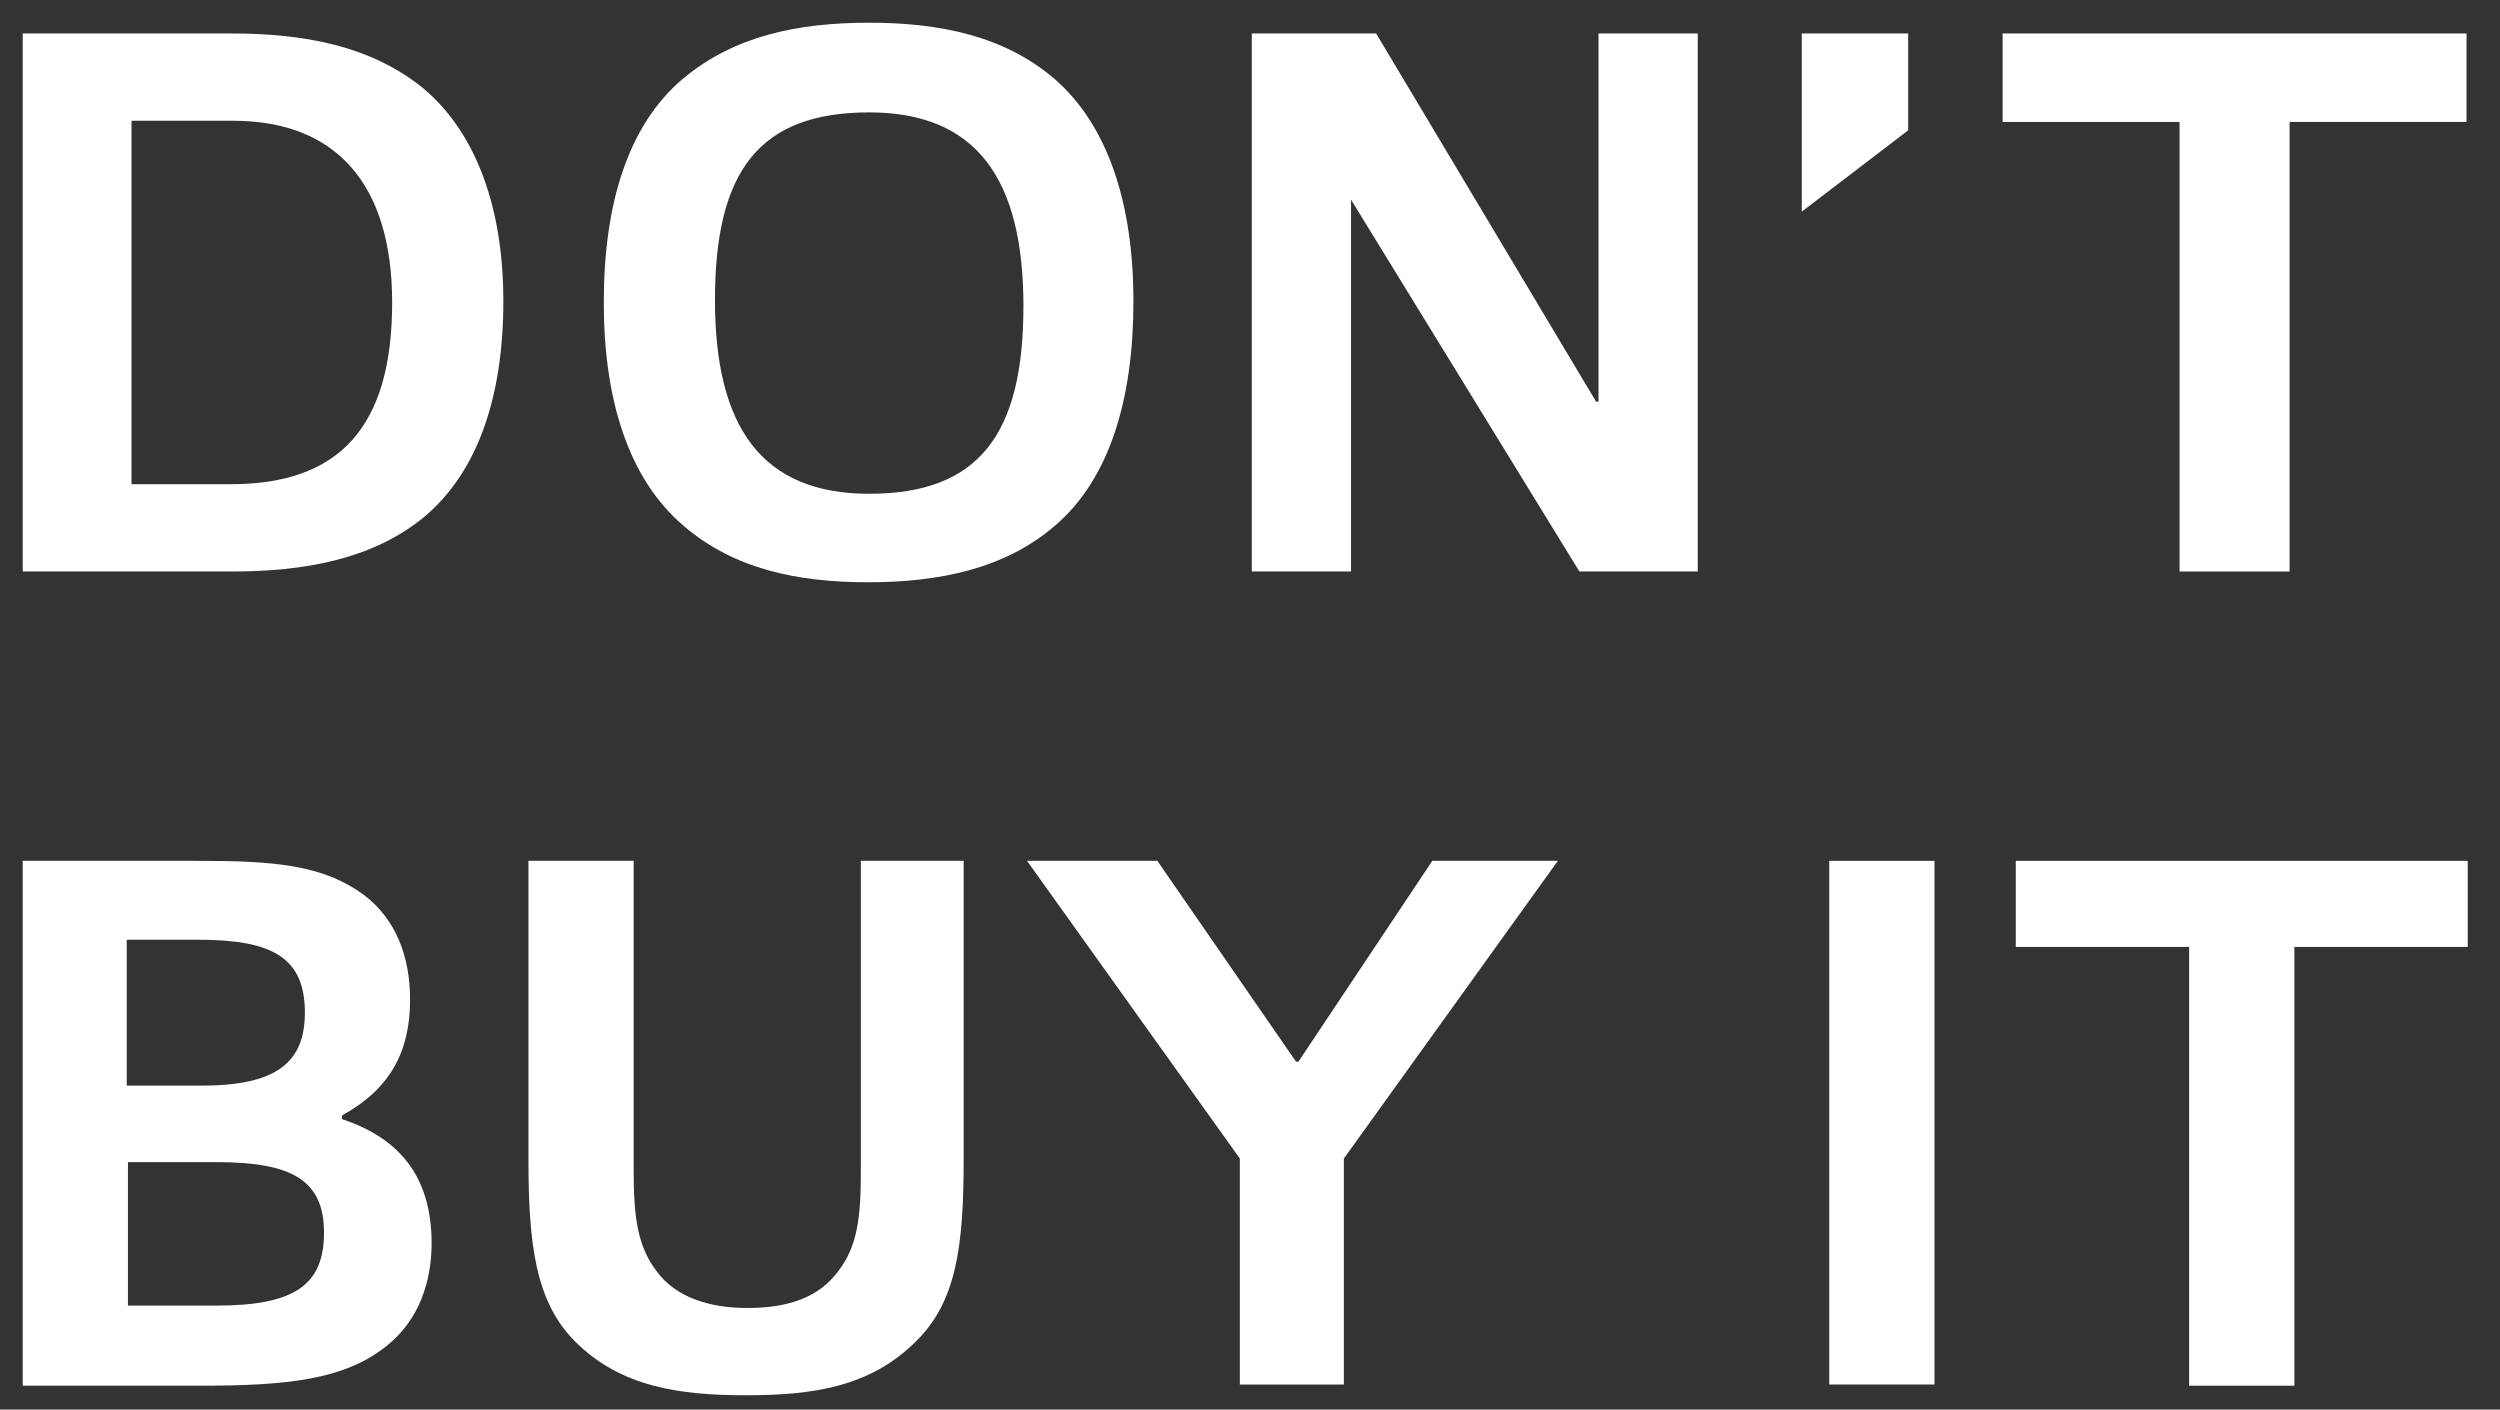
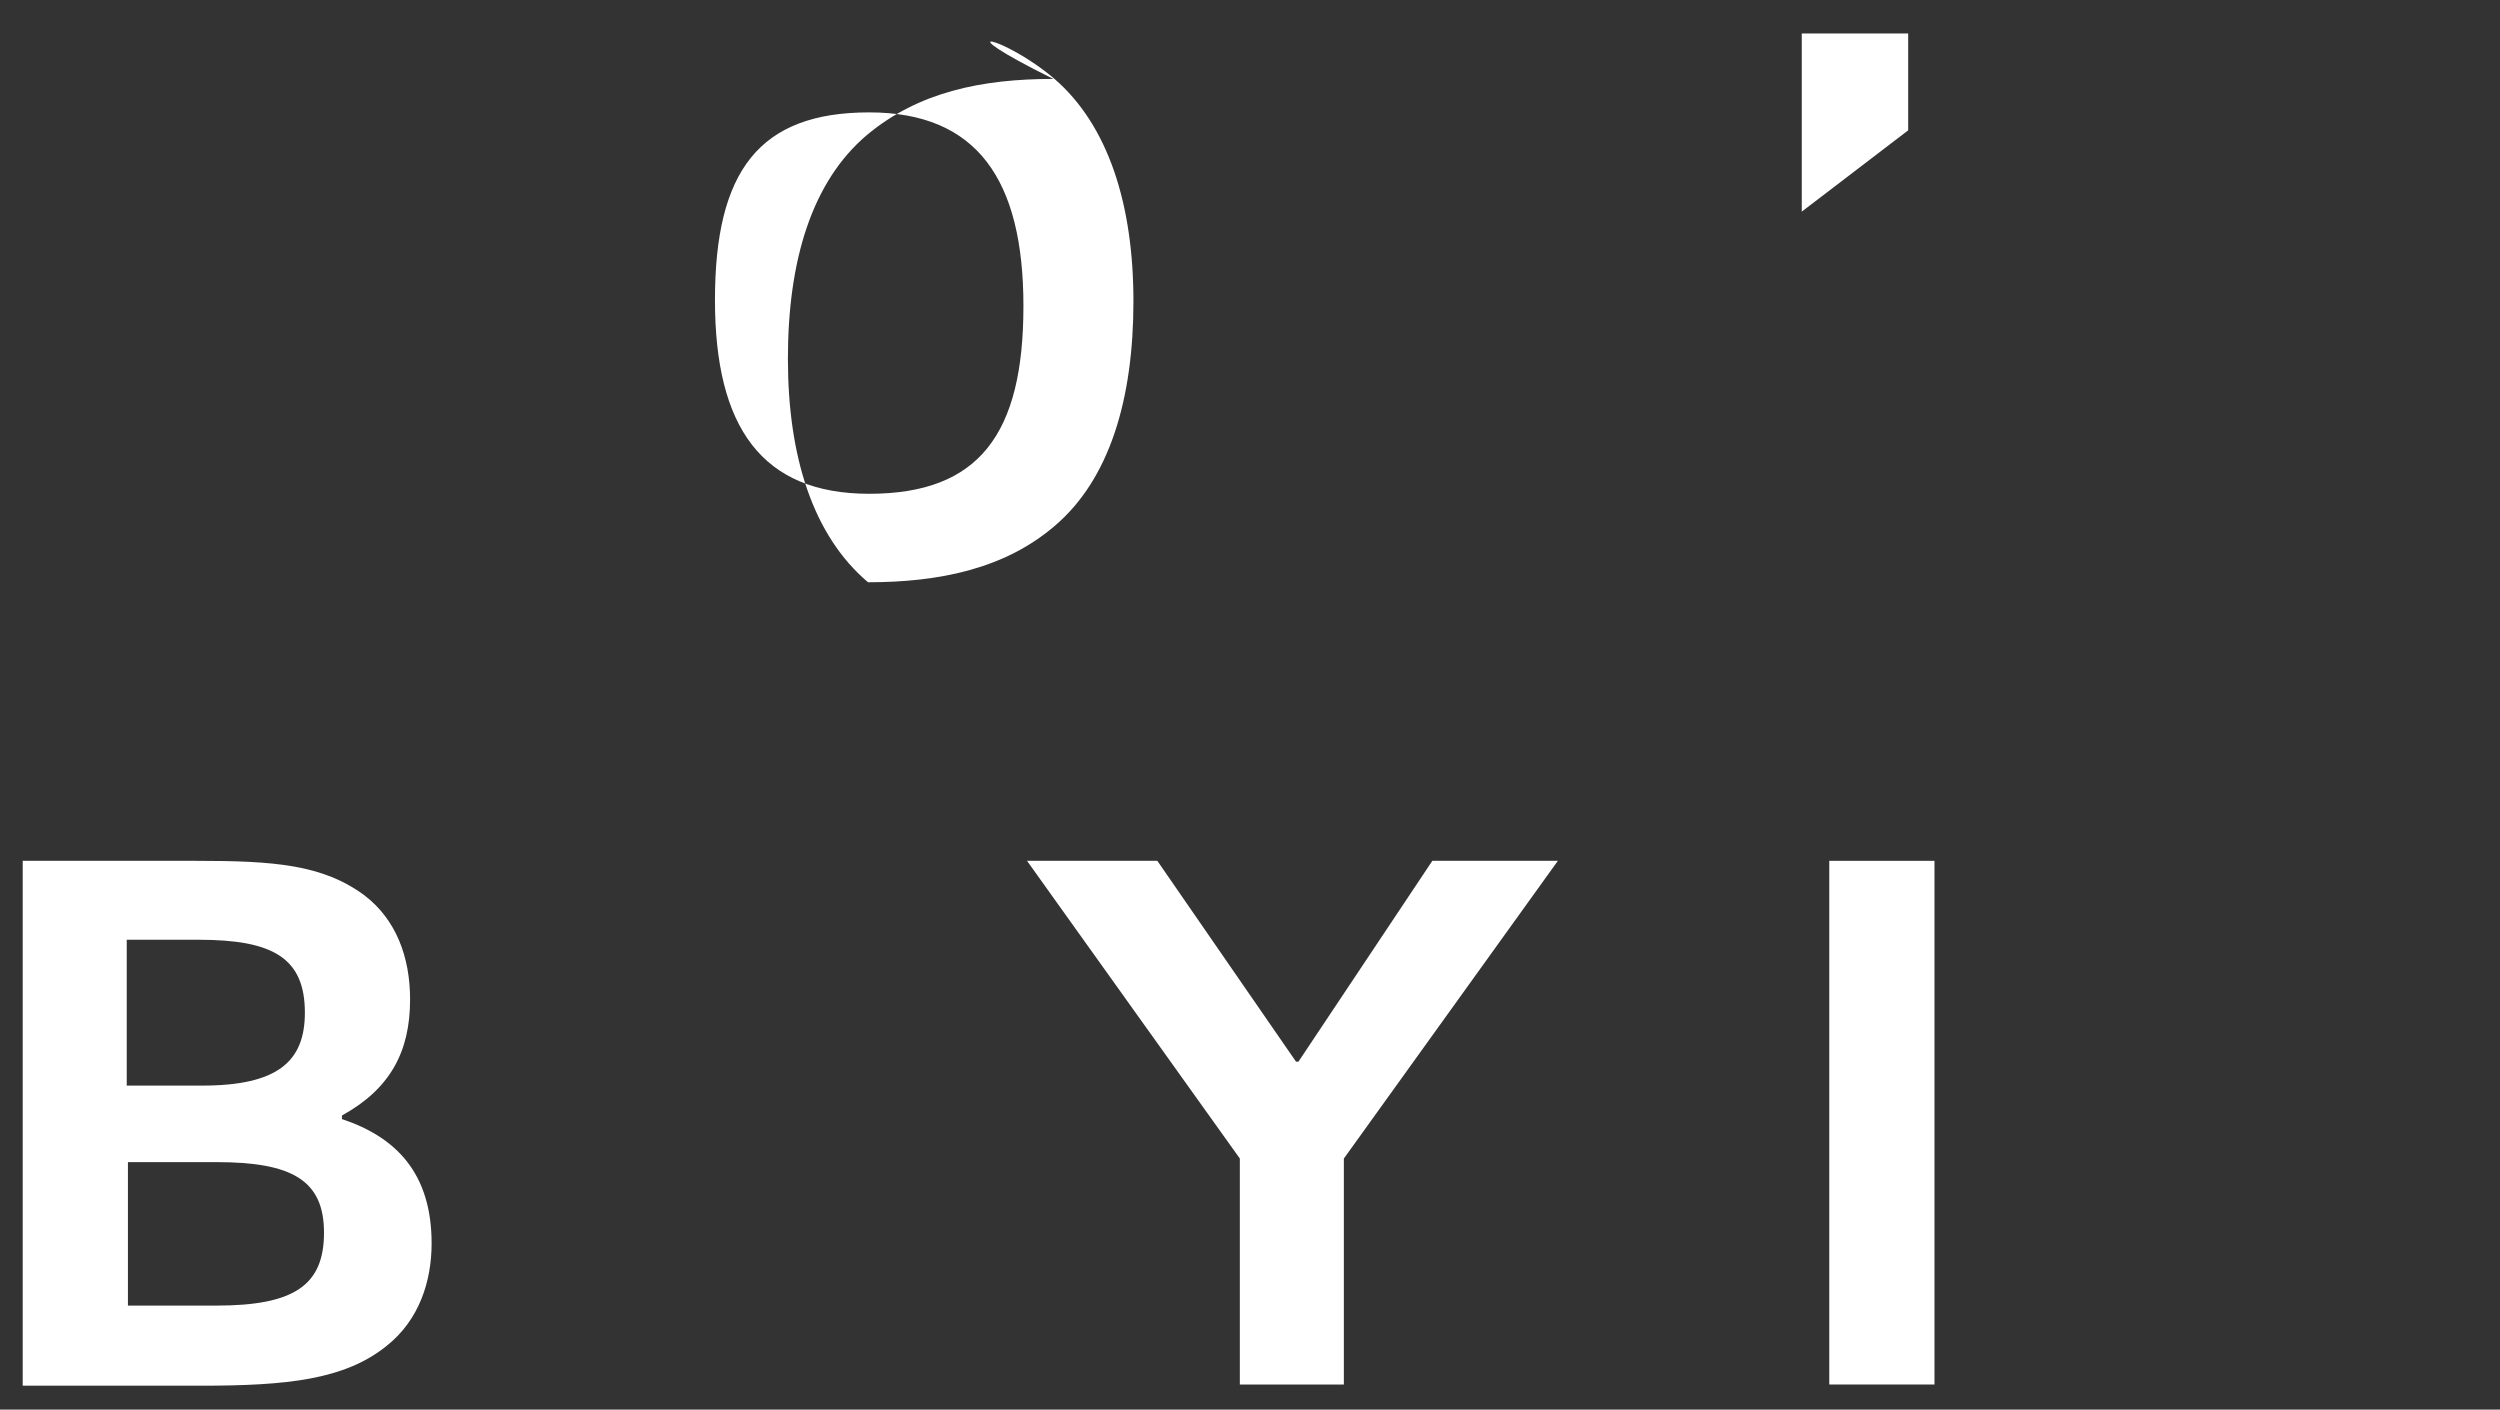
<svg xmlns="http://www.w3.org/2000/svg" version="1.1" id="Layer_1" x="0px" y="0px" viewBox="0 0 209.1 117.9" style="enable-background:new 0 0 209.1 117.9;" xml:space="preserve">
  <rect x="0" y="0" width="209.1" height="117.9" fill="#333333" stroke="none" />
  <style type="text/css">
	.st0{fill:#FFFFFF;}
</style>
  <g>
-     <path class="st0" d="M35.4,43.3c-4.3,3.5-10,4.5-16,4.5H1.9v-45h17.4c6.1,0,11.6,1,16,4.5c4.6,3.8,6.8,10.2,6.8,17.9   C42.1,33.1,40,39.5,35.4,43.3z M19.5,10.1H11v30.4h8.3c9.1,0,13.5-4.8,13.5-15.2C32.8,15.4,28.1,10.1,19.5,10.1z" />
-     <path class="st0" d="M88.2,6.6c4.5,3.9,6.6,10.5,6.6,18.6c0,8.2-2,14.9-6.6,18.8c-4.2,3.6-9.7,4.7-15.6,4.7   c-5.9,0-11.2-1.1-15.4-4.7c-4.6-3.9-6.7-10.5-6.7-18.7s2-14.8,6.6-18.7c4.3-3.6,9.6-4.7,15.6-4.7C78.6,1.9,84,3,88.2,6.6z    M85.6,25.6c0-10.6-3.9-16.2-12.9-16.2c-9.2,0-12.9,4.9-12.9,15.7c0,10.6,3.9,16.2,12.9,16.2C81.9,41.3,85.6,36.3,85.6,25.6z" />
-     <path class="st0" d="M132.1,47.8l-19.1-31.1H113v31.1h-8.3v-45h10.4l18.4,30.8h0.2V2.8h8.3v45H132.1z" />
+     <path class="st0" d="M88.2,6.6c4.5,3.9,6.6,10.5,6.6,18.6c0,8.2-2,14.9-6.6,18.8c-4.2,3.6-9.7,4.7-15.6,4.7   c-4.6-3.9-6.7-10.5-6.7-18.7s2-14.8,6.6-18.7c4.3-3.6,9.6-4.7,15.6-4.7C78.6,1.9,84,3,88.2,6.6z    M85.6,25.6c0-10.6-3.9-16.2-12.9-16.2c-9.2,0-12.9,4.9-12.9,15.7c0,10.6,3.9,16.2,12.9,16.2C81.9,41.3,85.6,36.3,85.6,25.6z" />
  </g>
  <g>
    <path class="st0" d="M150.7,17.7V2.8h8.9v8.1L150.7,17.7z" />
  </g>
  <g>
-     <path class="st0" d="M182.3,47.8V10.2h-14.8V2.8h38.8v7.4h-14.8v37.6H182.3z" />
-   </g>
+     </g>
  <g>
    <path class="st0" d="M32.3,112.6c-3.5,2.8-8.3,3.3-15.5,3.3H1.9V72h14.5c6.5,0,10.6,0.3,14.1,2.9c2.6,2,3.8,5.1,3.8,8.7   c0,4.4-1.7,7.5-5.7,9.7v0.3c4.5,1.5,7.5,4.5,7.5,10.4C36.1,107.1,35.1,110.4,32.3,112.6z M16.6,78.6h-6v12.2h6.3   c6.3,0,8.6-2,8.6-6.1C25.5,80.1,22.8,78.6,16.6,78.6z M18.1,97.2h-7.4v12h7.4c6.5,0,9-1.7,9-6.1S24.4,97.2,18.1,97.2z" />
-     <path class="st0" d="M48.1,112.2c-3.3-3.3-3.9-8.1-3.9-15.2V72H53v25.9c0,3.8,0.3,6.3,1.9,8.4c1.6,2.2,4.4,3.1,7.6,3.1   c3.3,0,6-0.8,7.7-3.2c1.5-2,1.8-4.4,1.8-8.1V72h8.6v25c0,7.2-0.6,11.9-4,15.2c-3.8,3.8-8.6,4.5-14.2,4.5   C56.8,116.7,51.9,116,48.1,112.2z" />
    <path class="st0" d="M103.7,115.8V96.9L85.9,72h10.9l11.6,16.8h0.2L119.8,72h10.5l-17.9,24.9v18.9H103.7z" />
    <path class="st0" d="M153,115.8V72h8.8v43.8H153z" />
-     <path class="st0" d="M183.1,115.8V79.2h-14.5V72h37.8v7.2h-14.5v36.7H183.1z" />
  </g>
</svg>